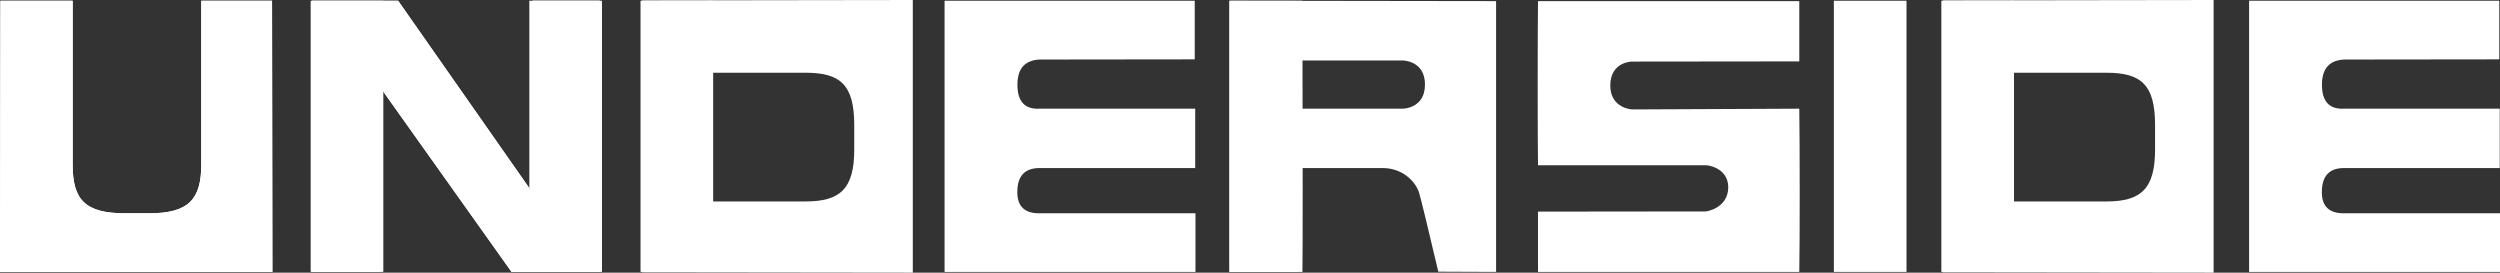
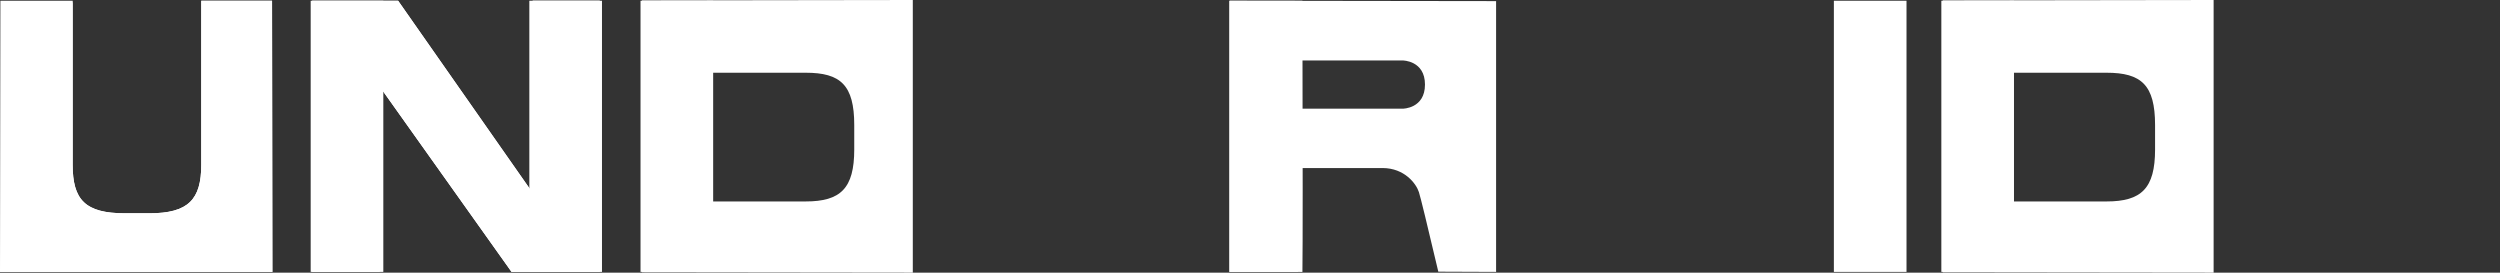
<svg xmlns="http://www.w3.org/2000/svg" width="1082px" height="118px" viewBox="0 0 1082 118" version="1.1">
  <rect x="0" y="0" width="1082" height="118" fill="#333333" stroke="none" />
  <title>Group 5</title>
  <g id="Branding" stroke="none" stroke-width="1" fill="none" fill-rule="evenodd">
    <g id="Group-5" fill="#FFFFFF" fill-rule="nonzero">
      <g id="UNDERSIDE">
        <path d="M64.17,117.679 C89.085,117.679 106.993,117.679 117.892,117.679 L117.743,0.321 L87.107,0.321 L87.107,71.282 C87.107,86.373 81.493,92.313 64.651,92.313 L54.065,92.313 C36.742,92.313 31.449,86.373 31.449,71.282 L31.449,0.321 L0.171,0.321 L0,117.679 C10.808,117.679 28.669,117.679 53.584,117.679 L64.17,117.679 Z" id="Path" />
        <path d="M341.663,117.625 C366.601,117.625 384.525,117.625 395.435,117.625 L395.285,0.375 L364.621,0.375 L364.621,71.27 C364.621,86.348 359.002,92.283 342.145,92.283 L331.549,92.283 C314.21,92.283 308.912,86.348 308.912,71.27 L308.912,0.375 L277.606,0.375 L277.435,117.625 C288.252,117.625 306.13,117.625 331.067,117.625 L341.663,117.625 Z" id="Path" transform="translate(336.435, 59) scale(-1, 1) rotate(90) translate(-336.435, -59)" />
        <path d="M904.66,117.625 C929.598,117.625 947.522,117.625 958.431,117.625 L958.282,0.375 L927.618,0.375 L927.618,71.27 C927.618,86.348 921.999,92.283 905.142,92.283 L894.546,92.283 C877.207,92.283 871.909,86.348 871.909,71.27 L871.909,0.375 L840.603,0.375 L840.431,117.625 C851.249,117.625 869.126,117.625 894.064,117.625 L904.66,117.625 Z" id="Path" transform="translate(899.431, 59) scale(-1, 1) rotate(90) translate(-899.431, -59)" />
        <polygon id="Path" points="172.312 0.321 135.099 0.321 135.099 117.679 164.292 117.679 164.292 37.407 221.393 117.679 259.568 117.679 259.568 0.321 230.536 0.321 230.536 83.483" />
-         <path d="M64.17,117.679 C89.085,117.679 106.993,117.679 117.892,117.679 L117.743,0.321 L87.107,0.321 L87.107,71.282 C87.107,86.373 81.493,92.313 64.651,92.313 L54.065,92.313 C36.742,92.313 31.449,86.373 31.449,71.282 L31.449,0.321 L0.171,0.321 L0,117.679 C10.808,117.679 28.669,117.679 53.584,117.679 L64.17,117.679 Z" id="Path" />
+         <path d="M64.17,117.679 C89.085,117.679 106.993,117.679 117.892,117.679 L117.743,0.321 L87.107,0.321 L87.107,71.282 C87.107,86.373 81.493,92.313 64.651,92.313 L54.065,92.313 C36.742,92.313 31.449,86.373 31.449,71.282 L31.449,0.321 L0,117.679 C10.808,117.679 28.669,117.679 53.584,117.679 L64.17,117.679 Z" id="Path" />
        <polygon id="Path" points="172.312 0.321 135.099 0.321 135.099 117.679 164.292 117.679 164.292 37.407 221.393 117.679 259.568 117.679 259.568 0.321 230.536 0.321 230.536 83.483" />
        <path d="M598.339,72.727 C607.904,72.727 612.967,79.55 614.106,83.162 C614.865,85.57 617.663,97.043 622.5,117.58 L647.51,117.679 L647.51,0.482 L532.023,0.321 L532.023,117.679 L561.783,117.679 L561.723,72.727 C579.756,72.727 591.962,72.727 598.339,72.727 Z M616.73,36.604 C616.73,47.039 607.106,47.039 607.106,47.039 L563.461,47.039 L563.461,26.169 L607.106,26.169 C607.106,26.169 616.73,26.169 616.73,36.604 Z" id="Shape" />
-         <path d="M738.231,71.528 C738.295,71.367 747.903,72.225 748,81.055 C747.903,90.286 738.231,91.59 738.168,91.51 L665.651,91.59 L665.651,117.679 L778.732,117.679 C778.85,110.829 778.909,99.537 778.909,83.804 C778.909,67.964 778.85,55.709 778.732,47.039 L706.697,47.361 C706.553,47.441 696.929,47.039 696.929,37.005 C696.929,26.57 706.553,26.57 706.569,26.65 L778.732,26.57 L778.732,0.482 L665.651,0.482 C665.555,9.258 665.507,21.299 665.507,36.604 C665.507,52.551 665.555,64.193 665.651,71.528 L738.231,71.528 Z" id="Path" />
        <polygon id="Path" points="793.699 0.321 793.699 117.679 825.137 117.679 825.137 0.321" />
        <path d="M532.25,0.321 L532.25,117.679 L563.688,117.679 C563.762,112.006 563.799,100.099 563.799,81.958 C563.799,63.816 563.762,36.604 563.688,0.321 L532.25,0.321 Z" id="Path" />
        <polygon id="Path" points="277.217 0.321 277.217 117.679 308.655 117.679 308.655 0.321" />
        <polygon id="Path" points="840.214 0.321 840.214 117.679 871.652 117.679 871.652 0.321" />
        <polygon id="Path" points="134.463 0.321 134.463 117.679 165.901 117.679 165.901 0.321" />
        <polygon id="Path" points="229.098 0.321 229.098 117.679 260.536 117.679 260.536 0.321" />
-         <path d="M517.283,47.039 L449.916,47.039 C443.53,47.361 440.337,43.909 440.337,36.684 C440.337,29.727 443.53,26.088 449.916,25.767 L517.079,25.687 L517.079,0.321 L408.81,0.321 L408.81,117.679 L517.399,117.679 L517.399,92.313 L449.872,92.313 C443.485,92.366 440.292,89.316 440.292,83.162 C440.292,76.205 443.5,72.727 449.916,72.727 L517.283,72.727 L517.283,47.039 Z" id="Path-2" />
-         <path d="M1081.884,47.039 L1014.517,47.039 C1008.13,47.361 1004.937,43.909 1004.937,36.684 C1004.937,29.727 1008.13,26.088 1014.517,25.767 L1081.679,25.687 L1081.679,0.321 L973.411,0.321 L973.411,117.679 L1082,117.679 L1082,92.313 L1014.472,92.313 C1008.086,92.366 1004.893,89.316 1004.893,83.162 C1004.893,76.205 1008.101,72.727 1014.517,72.727 L1081.884,72.727 L1081.884,47.039 Z" id="Path-2" />
      </g>
    </g>
  </g>
</svg>